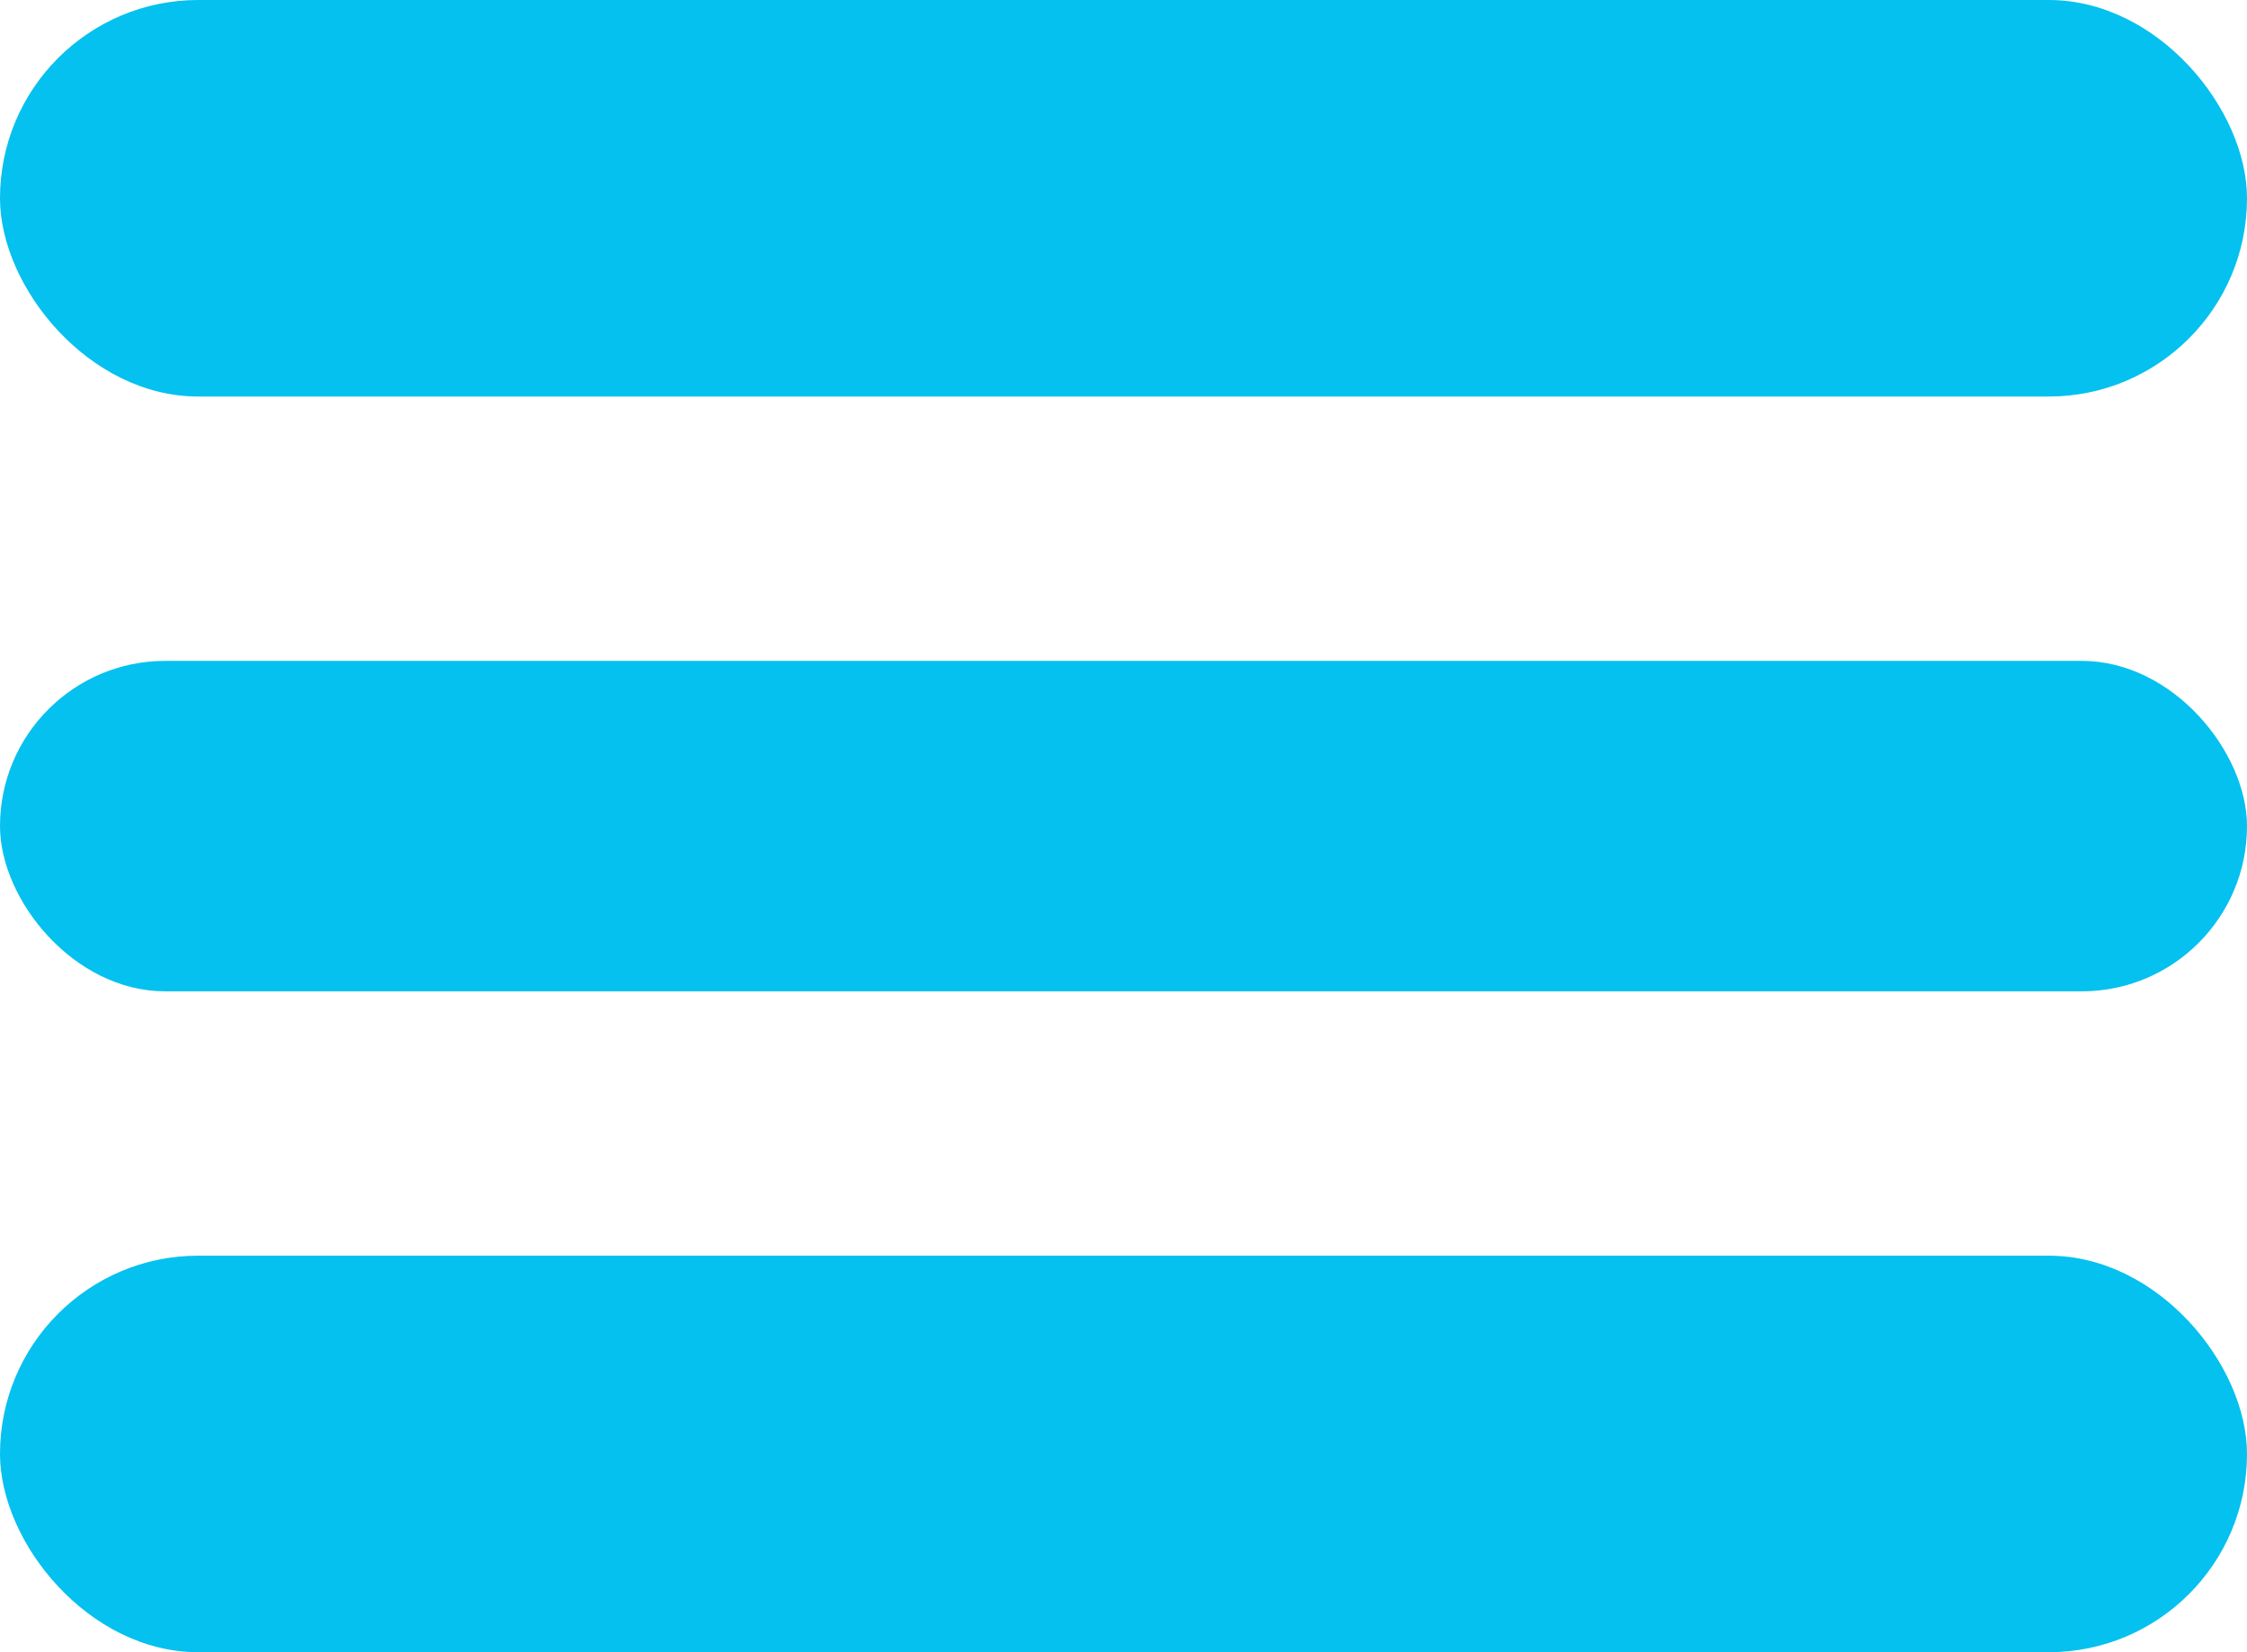
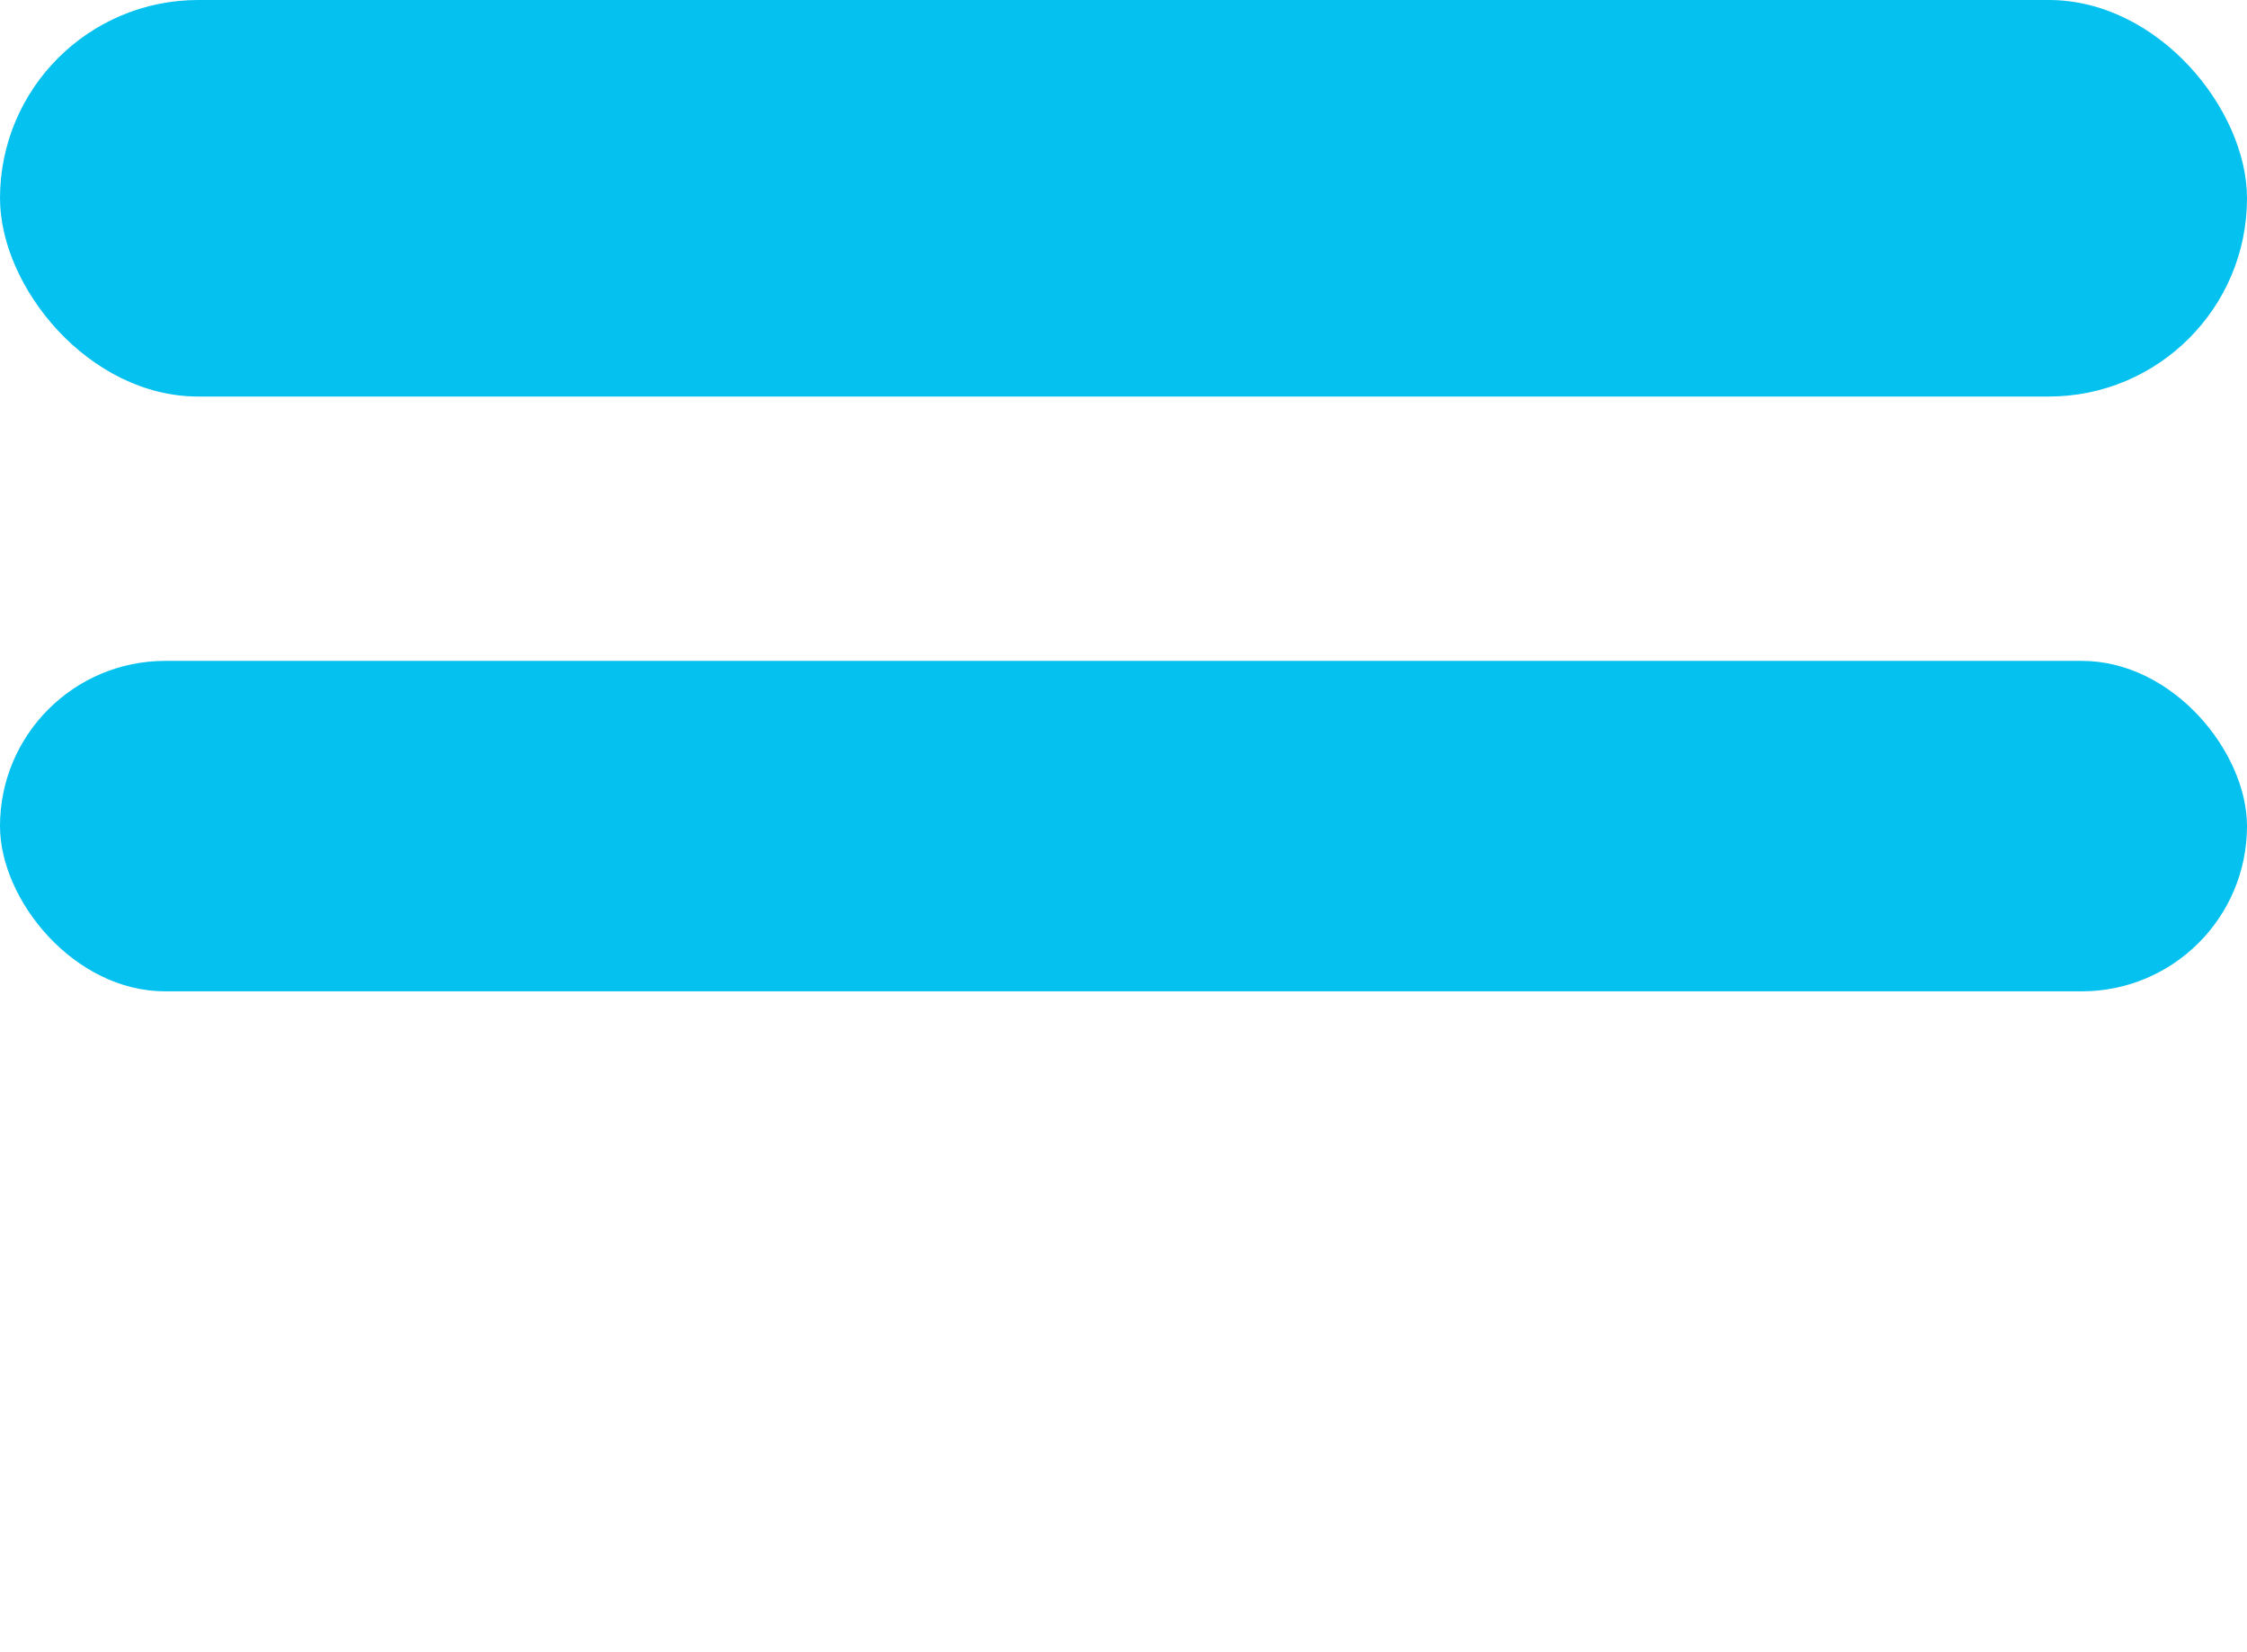
<svg xmlns="http://www.w3.org/2000/svg" width="34" height="25" viewBox="0 0 34 25" fill="none">
  <rect width="34" height="6" rx="3" fill="#04C1EF" />
  <rect y="10" width="34" height="5" rx="2.5" fill="#04C1EF" />
-   <rect y="19" width="34" height="6" rx="3" fill="#04C1EF" />
</svg>